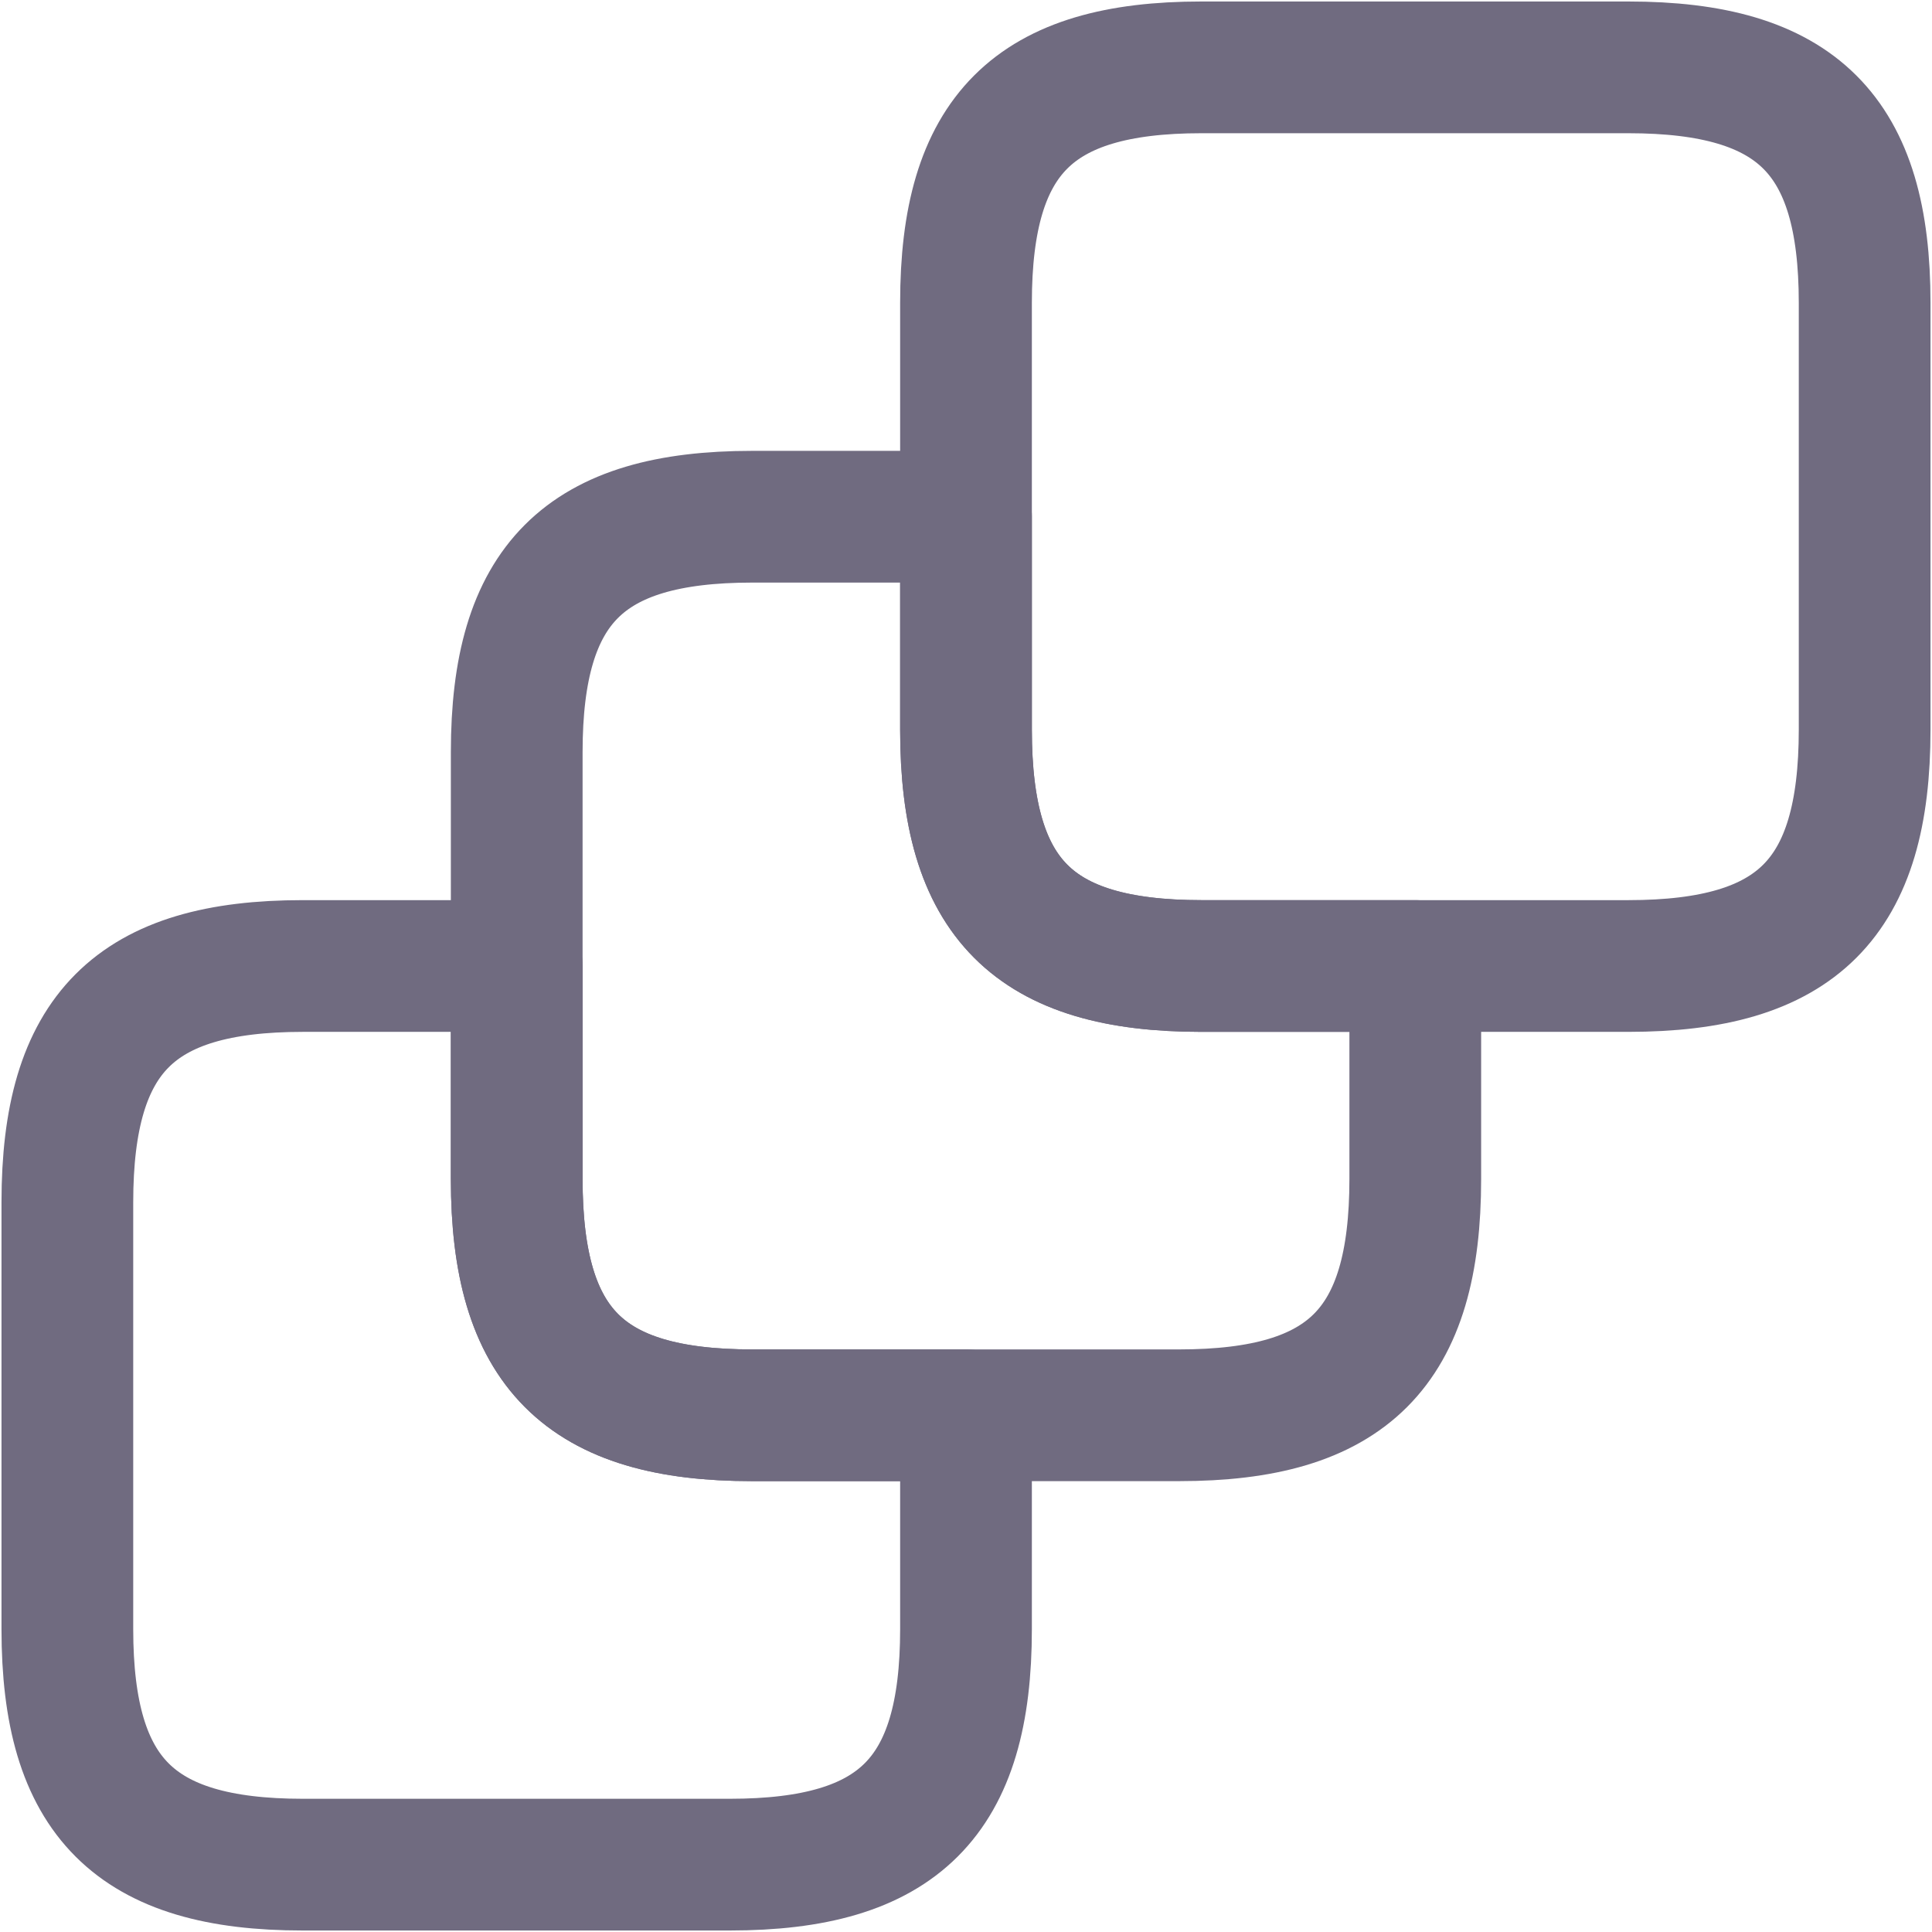
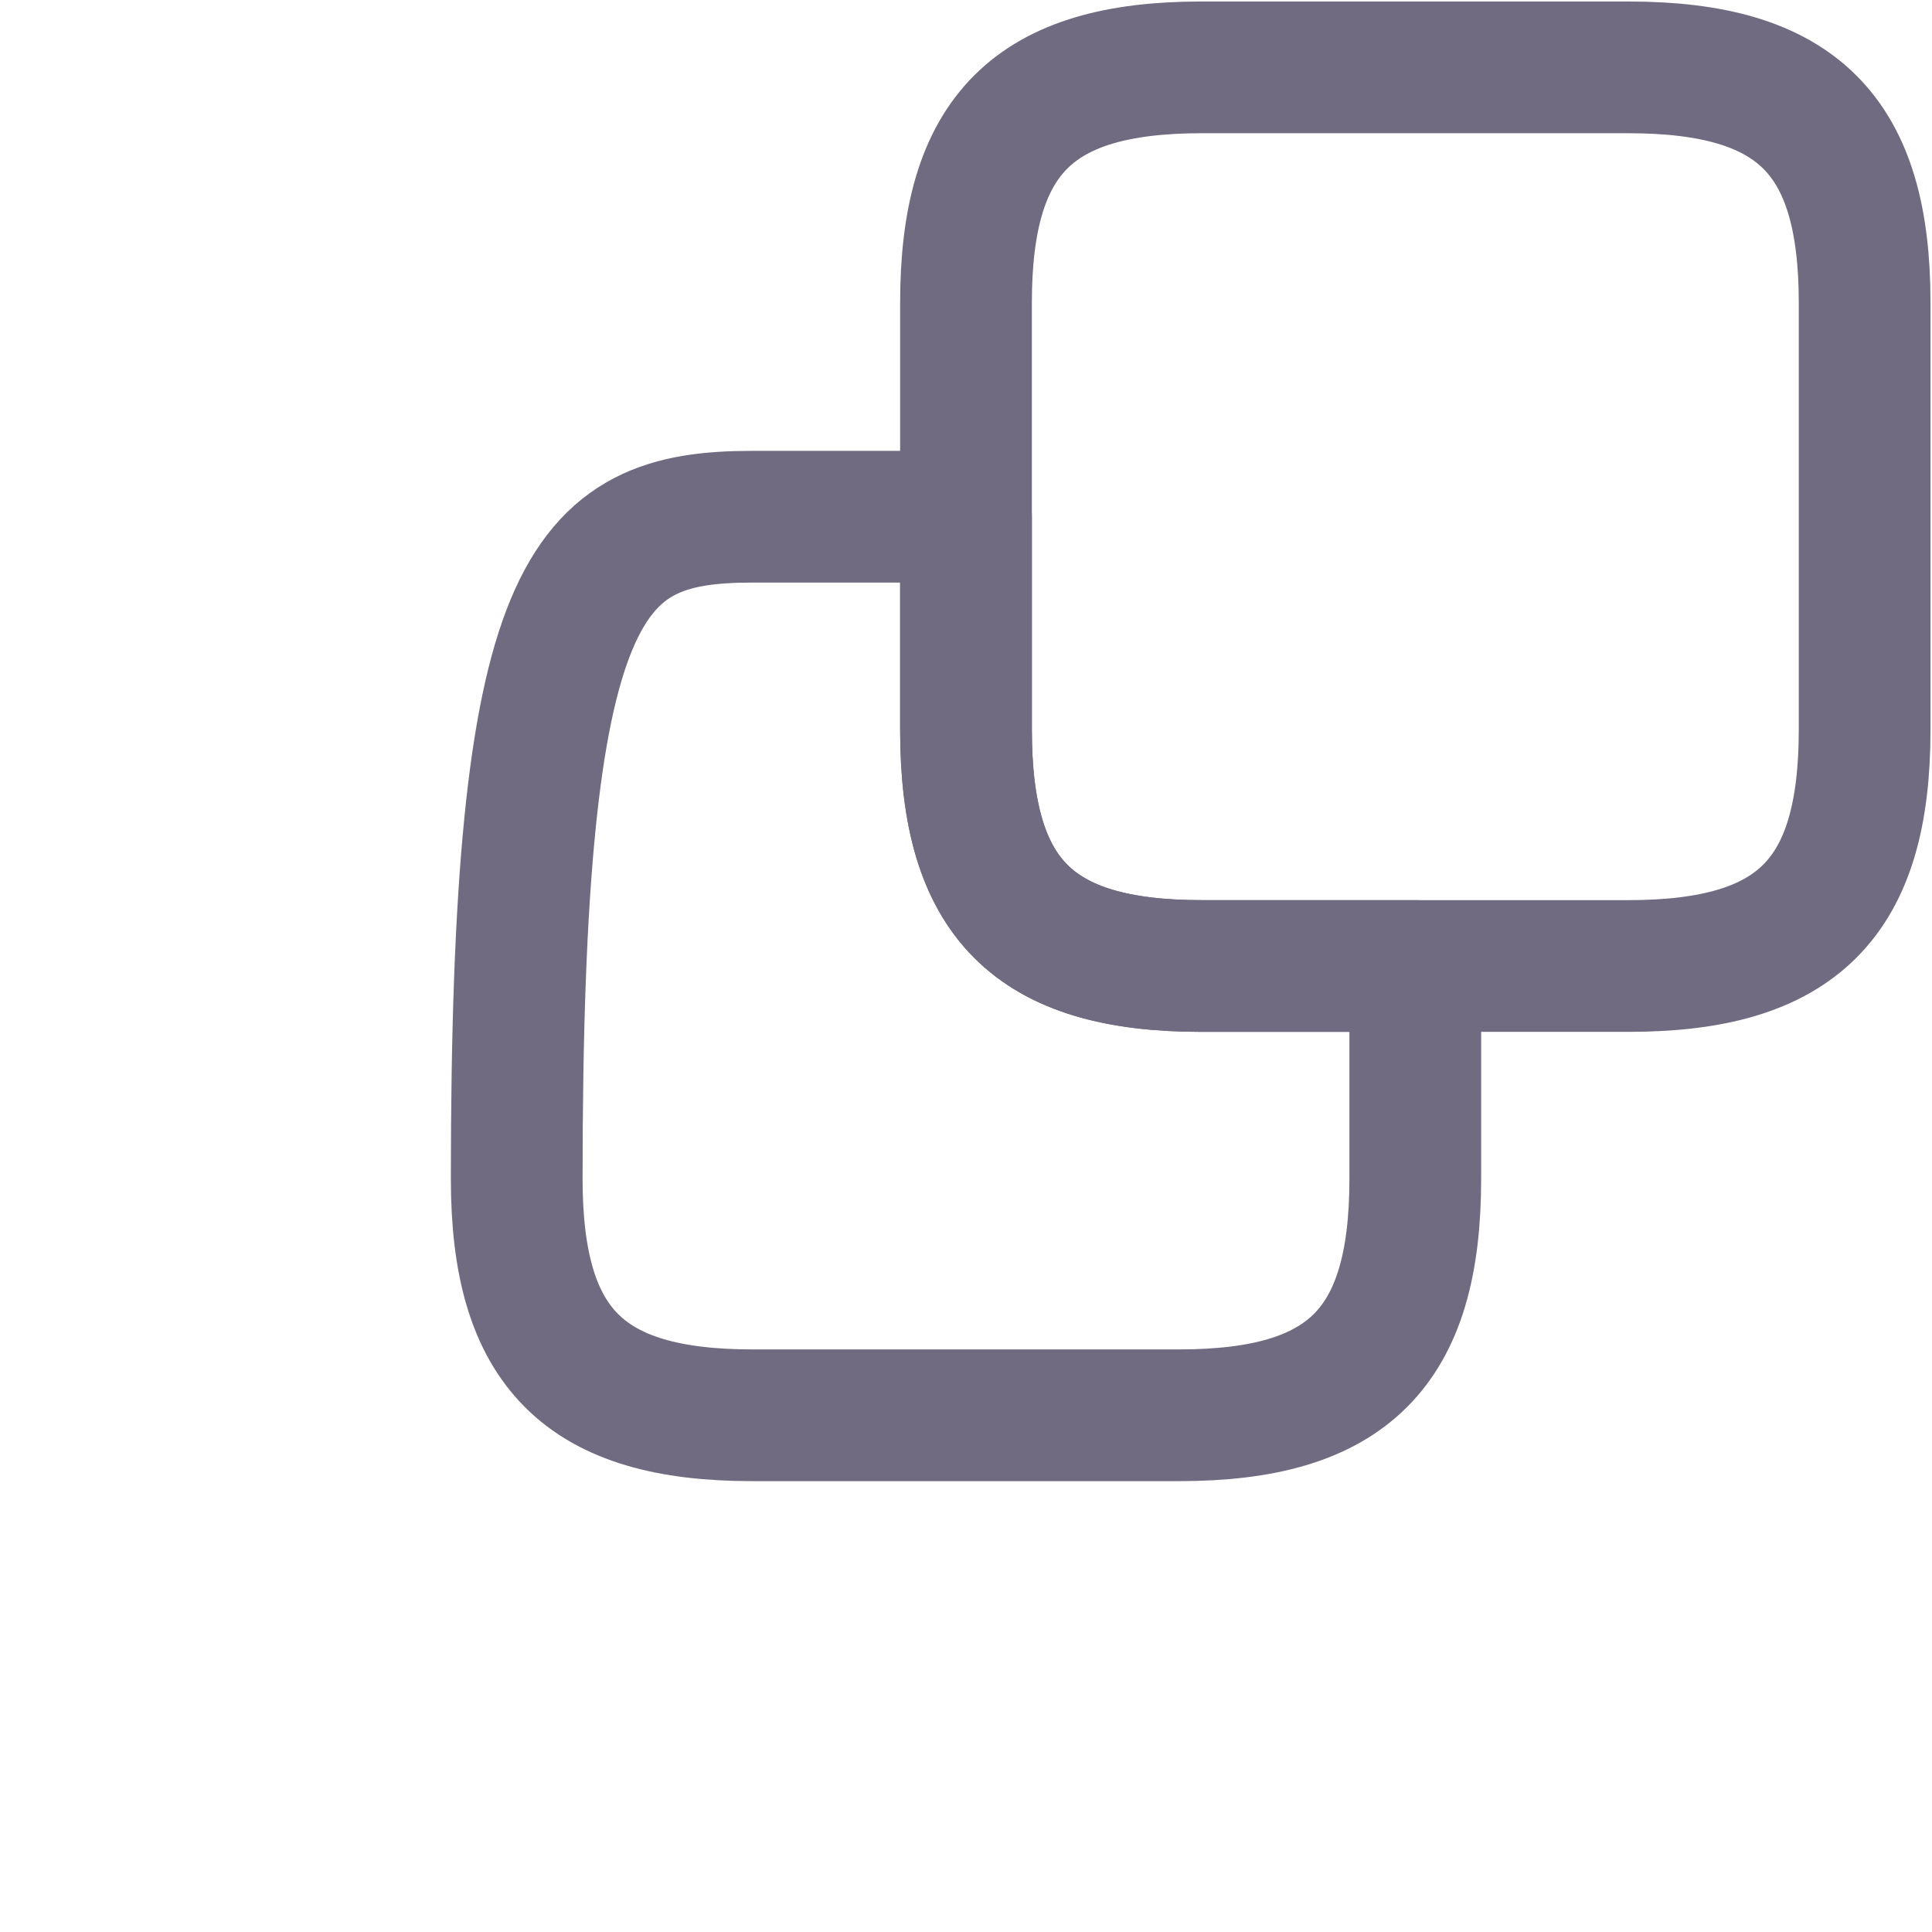
<svg xmlns="http://www.w3.org/2000/svg" width="22" height="22" viewBox="0 0 22 22" fill="none">
  <g id="3square">
-     <path id="Vector" d="M11 16.116V18.552C11 20.465 10.233 21.233 8.309 21.233H3.448C1.535 21.233 0.767 20.465 0.767 18.552V13.691C0.767 11.767 1.535 11 3.448 11H5.884V13.425C5.884 15.349 6.651 16.116 8.565 16.116H11Z" stroke="#706B80" stroke-width="1.5" stroke-linecap="round" stroke-linejoin="round" />
-     <path id="Vector_2" d="M16.116 11V13.425C16.116 15.349 15.349 16.116 13.425 16.116H8.565C6.651 16.116 5.884 15.349 5.884 13.425V8.565C5.884 6.651 6.651 5.884 8.565 5.884H11V8.309C11 10.233 11.767 11 13.681 11H16.116Z" stroke="#706B80" stroke-width="1.5" stroke-linecap="round" stroke-linejoin="round" />
+     <path id="Vector_2" d="M16.116 11V13.425C16.116 15.349 15.349 16.116 13.425 16.116H8.565C6.651 16.116 5.884 15.349 5.884 13.425C5.884 6.651 6.651 5.884 8.565 5.884H11V8.309C11 10.233 11.767 11 13.681 11H16.116Z" stroke="#706B80" stroke-width="1.5" stroke-linecap="round" stroke-linejoin="round" />
    <path id="Vector_3" d="M21.233 3.448V8.309C21.233 10.233 20.465 11 18.541 11H13.681C11.767 11 11 10.233 11 8.309V3.448C11 1.535 11.767 0.767 13.681 0.767H18.541C20.465 0.767 21.233 1.535 21.233 3.448Z" stroke="#706B80" stroke-width="1.5" stroke-linecap="round" stroke-linejoin="round" />
  </g>
</svg>